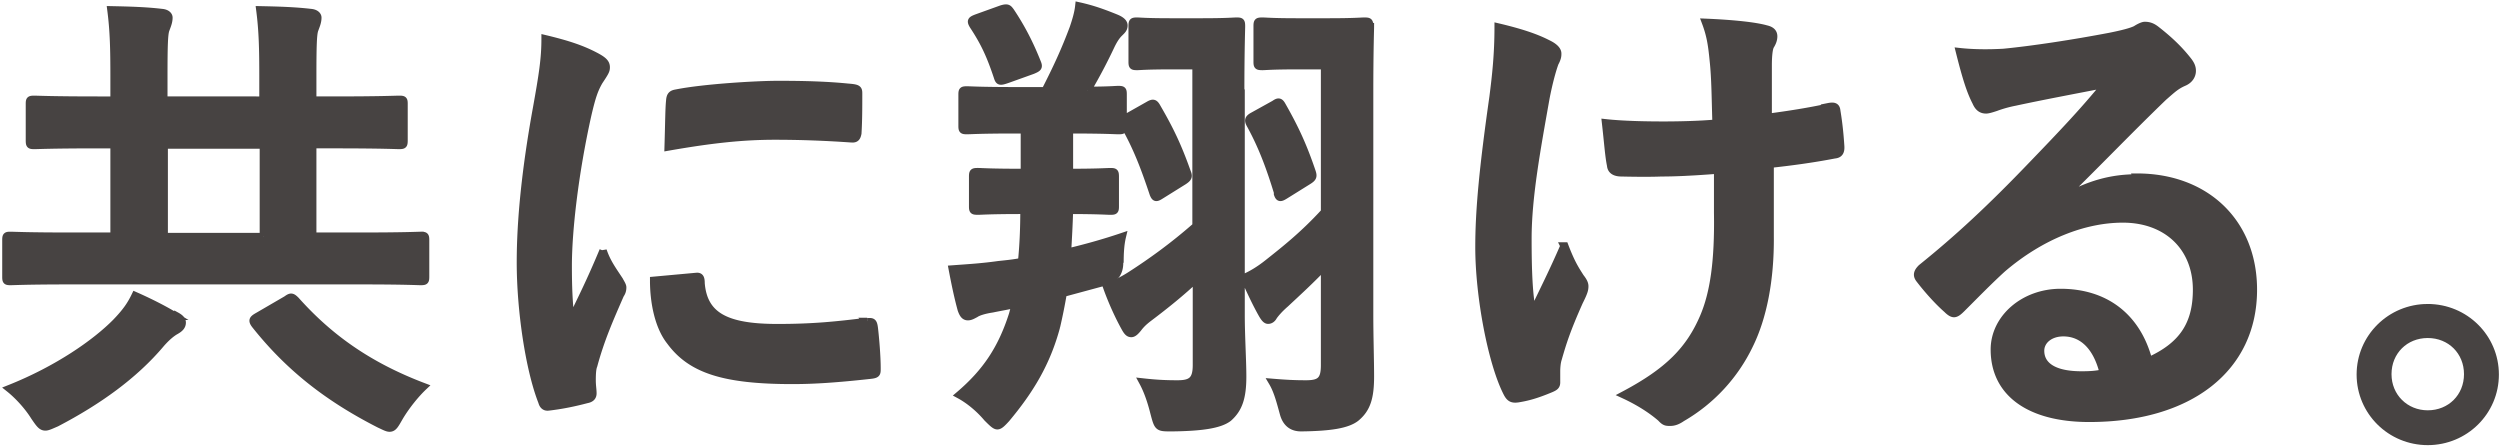
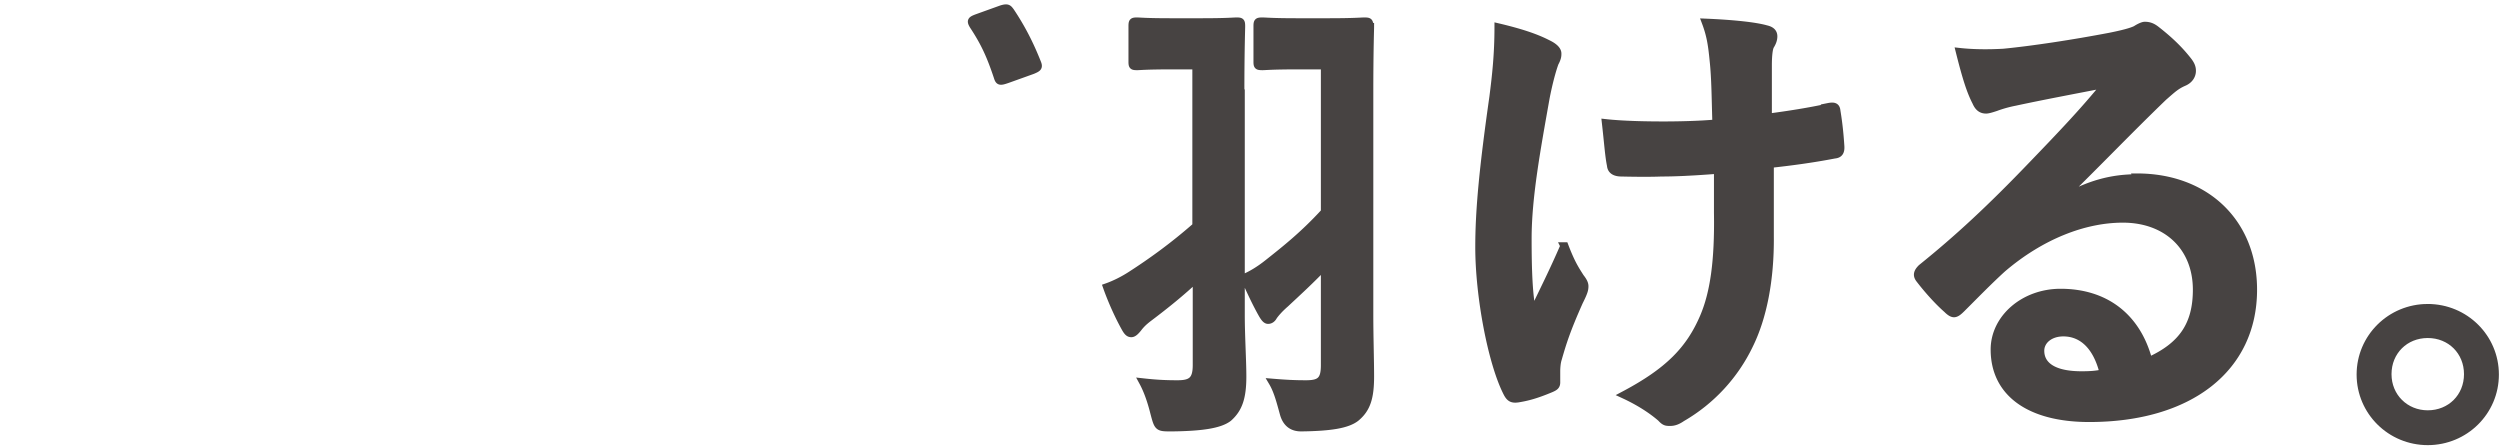
<svg xmlns="http://www.w3.org/2000/svg" width="424" height="76" viewBox="0 0 424 76" fill="none">
-   <path d="M48.585 50.794L43.8 53.578c-.93.53-1.13.73-.532 1.525 5.583 7.028 12.097 12.266 21.07 16.841.863.398 1.329.663 1.727.663.665 0 .93-.53 1.728-1.922 1.197-1.99 2.792-3.912 4.055-5.106-9.637-3.646-16.217-8.553-21.667-14.653-.665-.663-.864-.663-1.596-.132zM71.452 39.92c-.465 0-2.858.133-9.903.133H53.04V24.538h3.922c7.577 0 10.235.132 10.7.132.798 0 .864-.066.864-.928v-6.1c0-.73-.066-.796-.864-.796-.465 0-3.123.133-10.7.133H53.04v-4.044c0-5.238.067-7.161.333-7.89.265-.73.531-1.327.531-2.056 0-.398-.398-.795-1.196-.862-2.858-.331-5.583-.398-8.64-.464.465 3.58.531 6.697.531 11.272v4.044H27.785v-4.044c0-5.238.067-7.161.332-7.89.266-.73.532-1.327.532-2.056 0-.398-.399-.795-1.196-.862-2.792-.331-5.583-.398-8.64-.464.465 3.58.531 6.697.531 11.272v4.044h-2.792c-7.576 0-10.235-.133-10.7-.133-.798 0-.864.067-.864.796v6.1c0 .862.066.928.864.928.465 0 3.124-.132 10.7-.132h2.792v15.515h-7.577c-7.045 0-9.504-.133-9.97-.133-.73 0-.797.066-.797.862v6.1c0 .795.066.862.798.862.465 0 2.924-.133 9.97-.133h49.648c7.045 0 9.438.133 9.903.133.797 0 .864-.067.864-.862v-6.1c0-.796-.067-.862-.864-.862h.133zm-26.785.199H27.85V24.604h16.816v15.515zM29.773 53.645c-1.927-1.194-4.453-2.454-6.845-3.514-.732 1.525-1.53 2.718-3.257 4.508-3.456 3.514-9.903 8.023-18.078 11.272 1.329 1.06 3.057 2.85 4.253 4.773.864 1.26 1.197 1.724 1.861 1.724.4 0 .93-.265 1.861-.663 7.112-3.713 13.227-8.089 17.746-13.46.93-1.06 1.728-1.723 2.393-2.12.731-.399 1.196-.797 1.196-1.46 0-.464-.332-.795-1.063-1.193l-.067.133zm117.31.862c-5.317.663-9.238 1.06-15.22 1.06-8.707 0-12.495-1.989-12.961-7.492 0-.862-.132-1.26-.797-1.193l-7.245.663c0 3.713.798 7.823 2.792 10.343 3.456 4.708 8.906 6.63 20.737 6.63 3.722 0 7.576-.265 13.027-.862 1.329-.132 1.329-.265 1.329-1.193 0-2.055-.266-5.172-.465-6.83-.133-1.06-.333-1.126-1.13-1.06l-.067-.066zm-2.659-30.964c.731.066.931-.265 1.064-.928.133-2.255.133-4.376.133-6.763 0-.796-.133-.928-1.861-1.061-3.323-.332-7.045-.464-11.764-.464-3.656 0-12.629.53-17.281 1.459-.798.132-1.063.397-1.13 1.326-.133 1.326-.133 3.315-.266 7.823 7.577-1.326 12.761-1.856 18.078-1.856 4.055 0 8.242.133 12.961.464h.066zm-42.139 18.963c-2.327 5.57-3.722 8.221-5.45 11.868-.333-2.785-.466-5.437-.466-9.282 0-6.034 1.13-15.847 3.323-25.66.732-3.116 1.13-4.243 1.928-5.635 1.063-1.592 1.196-1.857 1.196-2.387 0-.73-.465-1.194-1.861-1.923-2.392-1.26-4.918-2.056-8.507-2.918 0 3.316-.399 5.968-1.462 11.869-1.861 10.277-2.725 18.896-2.725 26.057 0 8.023 1.462 18.1 3.655 23.67.133.53.466.928 1.064.862 2.326-.265 4.52-.73 6.513-1.26.731-.132 1.064-.464 1.064-1.06 0-.664-.133-1.26-.133-2.255 0-1.127.066-1.989.265-2.453 1.197-4.443 2.725-7.89 4.52-12.001.266-.398.399-.73.399-1.26 0-.331-.332-.795-.532-1.193-1.13-1.724-2.127-3.05-2.791-5.04zm87.666 2.055c0-1.525.066-3.05.399-4.442-3.124 1.06-6.248 1.923-9.305 2.652.133-2.32.266-4.641.332-7.095 4.786 0 6.447.133 6.912.133.798 0 .864-.066.864-.862v-4.906c0-.862-.066-.928-.864-.928-.465 0-2.126.132-6.912.132v-7.227h.266c5.716 0 7.577.133 8.042.133.798 0 .864-.067.864-.862v-.266c2.26 3.912 3.589 7.493 5.051 11.869.333.795.532.73 1.463.132l3.722-2.32c.797-.53.864-.796.531-1.591-1.528-4.31-2.858-7.095-5.051-10.874-.465-.862-.731-.862-1.529-.398l-3.522 1.99c-.399.264-.665.397-.731.53v-4.31c0-.796-.067-.862-.864-.862-.399 0-1.662.133-5.185.133a93.208 93.208 0 004.055-7.692c.399-.795.797-1.458 1.329-1.989.465-.464.798-.73.798-1.326 0-.53-.532-.928-1.33-1.26-2.127-.862-3.921-1.525-6.314-2.055-.133 1.26-.531 2.52-.93 3.713-1.462 3.912-2.792 6.763-4.786 10.675h-5.184c-5.716 0-7.577-.133-8.042-.133-.798 0-.864.066-.864.862v5.172c0 .795.066.862.864.862.465 0 2.326-.133 8.042-.133h1.662v7.227h-.532c-5.251 0-6.846-.133-7.311-.133-.864 0-.931.067-.931.929v4.906c0 .796.067.862.931.862.465 0 2.06-.133 7.311-.133h.465c0 3.183-.133 6.034-.399 8.686-1.262.265-2.658.398-3.921.53-2.791.398-5.118.531-7.843.73.466 2.453.931 4.708 1.529 6.895.266.73.532 1.194 1.13 1.194.465 0 .864-.265 1.263-.464.465-.332 1.528-.663 2.858-.862 1.263-.265 2.525-.464 3.921-.796l-.465 1.724c-1.861 5.835-4.52 9.813-9.039 13.659 1.595.862 3.323 2.254 4.719 3.912.864.861 1.329 1.326 1.728 1.326s.797-.398 1.528-1.194c3.988-4.774 6.846-9.415 8.508-15.648a94.155 94.155 0 001.13-5.635l7.111-1.923c1.64-.442 2.459-1.525 2.459-3.249h.067zm26.717-11.669c.266.795.531.73 1.462.132l3.722-2.32c.864-.53.93-.796.665-1.591-1.463-4.31-2.792-7.228-5.052-11.206-.398-.73-.664-.73-1.329-.265l-3.589 1.99c-.864.463-.931.795-.465 1.59 1.994 3.647 3.323 7.227 4.652 11.603l-.066.067z" fill="#474342" stroke="#474342" stroke-width="1.25" />
  <path d="M169.149 13c.265.863.398.929 1.728.465l4.253-1.525c.931-.398 1.13-.53.798-1.326-1.263-3.183-2.659-5.901-4.52-8.686-.398-.53-.531-.73-1.595-.398l-4.054 1.459c-1.064.398-1.196.53-.731 1.326 1.927 2.917 2.924 5.105 4.121 8.686zm41.274 2.786c0-7.227.133-10.808.133-11.272 0-.862-.066-.928-.864-.928-.465 0-1.661.132-5.915.132h-5.184c-4.254 0-5.317-.132-5.716-.132-.798 0-.864.066-.864.928v5.901c0 .796.066.862.864.862.399 0 1.529-.133 5.716-.133h4.254V38.33c-3.922 3.447-7.644 6.1-11.033 8.288-1.33.861-2.792 1.59-4.121 2.055.864 2.453 2.06 5.039 3.057 6.83.465.861.731 1.06 1.13 1.06.399 0 .798-.464 1.13-.862.399-.53.864-1.06 1.927-1.856 2.725-2.056 5.45-4.244 7.976-6.63v14.718c0 2.52-.864 3.183-3.19 3.183-1.994 0-3.523-.066-5.915-.331.864 1.59 1.462 3.447 1.927 5.304.665 2.52.665 2.453 3.124 2.453 5.051-.066 8.042-.53 9.504-1.657 1.728-1.525 2.393-3.448 2.393-7.029 0-2.718-.266-6.829-.266-10.476V15.786h-.067zm21.866-11.272c0-.862-.067-.928-.931-.928-.465 0-1.728.132-6.048.132h-5.317c-4.254 0-5.317-.132-5.849-.132-.864 0-.93.066-.93.928v5.901c0 .796.066.862.93.862.466 0 1.595-.133 5.849-.133h4.653v24.798c-3.59 3.912-6.713 6.365-9.638 8.685-1.329 1.061-2.725 1.923-3.987 2.454 1.063 2.387 2.126 4.64 3.123 6.365.399.663.665.862.931.862.399 0 .731-.266.93-.663.333-.465.931-1.194 1.994-2.122 2.061-1.923 4.32-3.978 6.647-6.431v16.84c0 2.52-.731 3.183-3.124 3.183-1.928 0-3.323-.066-5.716-.265.864 1.459 1.329 3.315 1.861 5.238.443 1.68 1.484 2.497 3.124 2.453 4.918-.066 7.709-.53 9.172-1.657 1.861-1.525 2.459-3.448 2.459-7.029 0-2.718-.133-6.829-.133-10.476V15.786c0-7.227.133-10.808.133-11.272h-.133zm32.966 37.196c-1.928 4.442-3.323 7.16-5.317 11.338-.665-2.917-.798-7.492-.798-12.598 0-7.028 1.529-15.25 3.058-23.869.531-2.718 1.13-4.84 1.528-5.9.466-.863.466-1.26.466-1.592 0-.53-.466-1.127-1.729-1.724-2.06-1.06-4.718-1.923-8.374-2.785 0 4.642-.399 8.222-.864 11.869-1.662 11.669-2.393 19.029-2.393 25.46 0 8.288 2.127 19.56 4.719 24.665.466.928.864 1.193 1.861 1.06 1.662-.265 3.124-.662 5.517-1.657.797-.332 1.063-.53 1.063-1.127v-1.923c0-.53.067-1.459.266-2.055.798-2.785 1.462-4.907 3.589-9.68.798-1.592.931-2.056.931-2.653 0-.464-.266-.928-.731-1.525-.798-1.26-1.529-2.32-2.659-5.304h-.133zm44.865-23.538c-3.323.73-6.779 1.26-10.235 1.724v-8.818c0-1.591.132-2.851.398-3.315.333-.53.532-1.06.532-1.591 0-.663-.399-1.061-1.263-1.26-1.861-.53-5.583-.928-10.302-1.127.798 2.121 1.064 3.713 1.33 6.497.332 3.05.332 6.63.465 10.609-2.858.265-6.647.331-8.84.331-2.924 0-6.912-.066-9.903-.397.399 3.514.532 5.635.864 7.227.066.862.731 1.26 1.861 1.26 2.924.066 5.051.066 6.713 0 2.326 0 5.317-.133 9.571-.465v7.227c.133 8.288-.665 13.659-2.393 17.703-2.393 5.57-5.982 9.216-13.492 13.195 2.725 1.26 4.785 2.652 6.247 3.912.665.729.931.729 1.596.729.531 0 1.129-.133 1.993-.73a28.534 28.534 0 0011.432-12.332c2.327-4.707 3.589-11.073 3.523-18.432V27.853c3.589-.398 7.111-.862 10.9-1.591.731-.067 1.13-.398 1.063-1.46-.133-2.055-.332-3.977-.664-5.966-.067-.796-.466-.929-1.463-.73l.067.066zm52.38 12.001c-4.453 0-8.241 1.061-12.694 3.58v-.264c5.982-5.835 11.299-11.405 17.148-17.04 1.528-1.327 2.126-1.923 3.522-2.52.864-.398 1.329-1.127 1.329-1.923 0-.663-.265-1.193-.864-1.922-1.329-1.658-2.924-3.25-5.317-5.106-.531-.398-1.063-.663-1.861-.663-.399 0-1.13.398-1.528.663-.798.398-2.393.796-4.387 1.194-6.248 1.193-13.226 2.254-18.078 2.718-2.393.133-5.051.133-7.444-.133 1.13 4.509 1.861 6.763 2.791 8.554.399.928.931 1.326 1.728 1.326.399 0 1.197-.266 1.596-.398a21.477 21.477 0 013.323-.928c4.918-1.061 10.634-2.122 15.353-3.05-3.656 4.508-7.444 8.486-12.362 13.592-7.179 7.492-12.695 12.597-18.876 17.57-.665.663-.864 1.194-.399 1.856 1.263 1.658 3.057 3.713 4.719 5.172.465.464.864.73 1.196.73.399 0 .798-.332 1.33-.862 2.392-2.387 4.652-4.708 6.912-6.763 6.447-5.503 13.758-8.42 20.404-8.42 7.444 0 12.495 4.773 12.495 12 0 6.034-2.525 9.548-8.108 12.067-1.994-7.625-7.511-11.603-14.955-11.603-6.247 0-11.232 4.376-11.232 9.68 0 7.426 6.048 11.67 16.084 11.67 17.082 0 27.849-8.487 27.849-21.814 0-11.47-8.109-19.095-19.74-19.095l.066.132zm-9.504 33.417c-4.785 0-6.912-1.658-6.912-4.11 0-1.658 1.529-3.05 3.855-3.05 3.323 0 5.716 2.453 6.779 6.829-1.196.265-2.26.331-3.655.331h-.067z" fill="#474342" stroke="#474342" stroke-width="1.25" />
  <path d="M411.747 52.053c-6.38 0-11.565 5.106-11.565 11.47 0 6.366 5.185 11.471 11.565 11.471 6.381 0 11.565-5.105 11.565-11.47s-5.184-11.47-11.565-11.47zm0 18.035c-3.722 0-6.646-2.851-6.646-6.63 0-3.78 2.858-6.63 6.646-6.63 3.789 0 6.647 2.85 6.647 6.63 0 3.779-2.858 6.63-6.647 6.63z" fill="#474342" stroke="#474342" />
</svg>